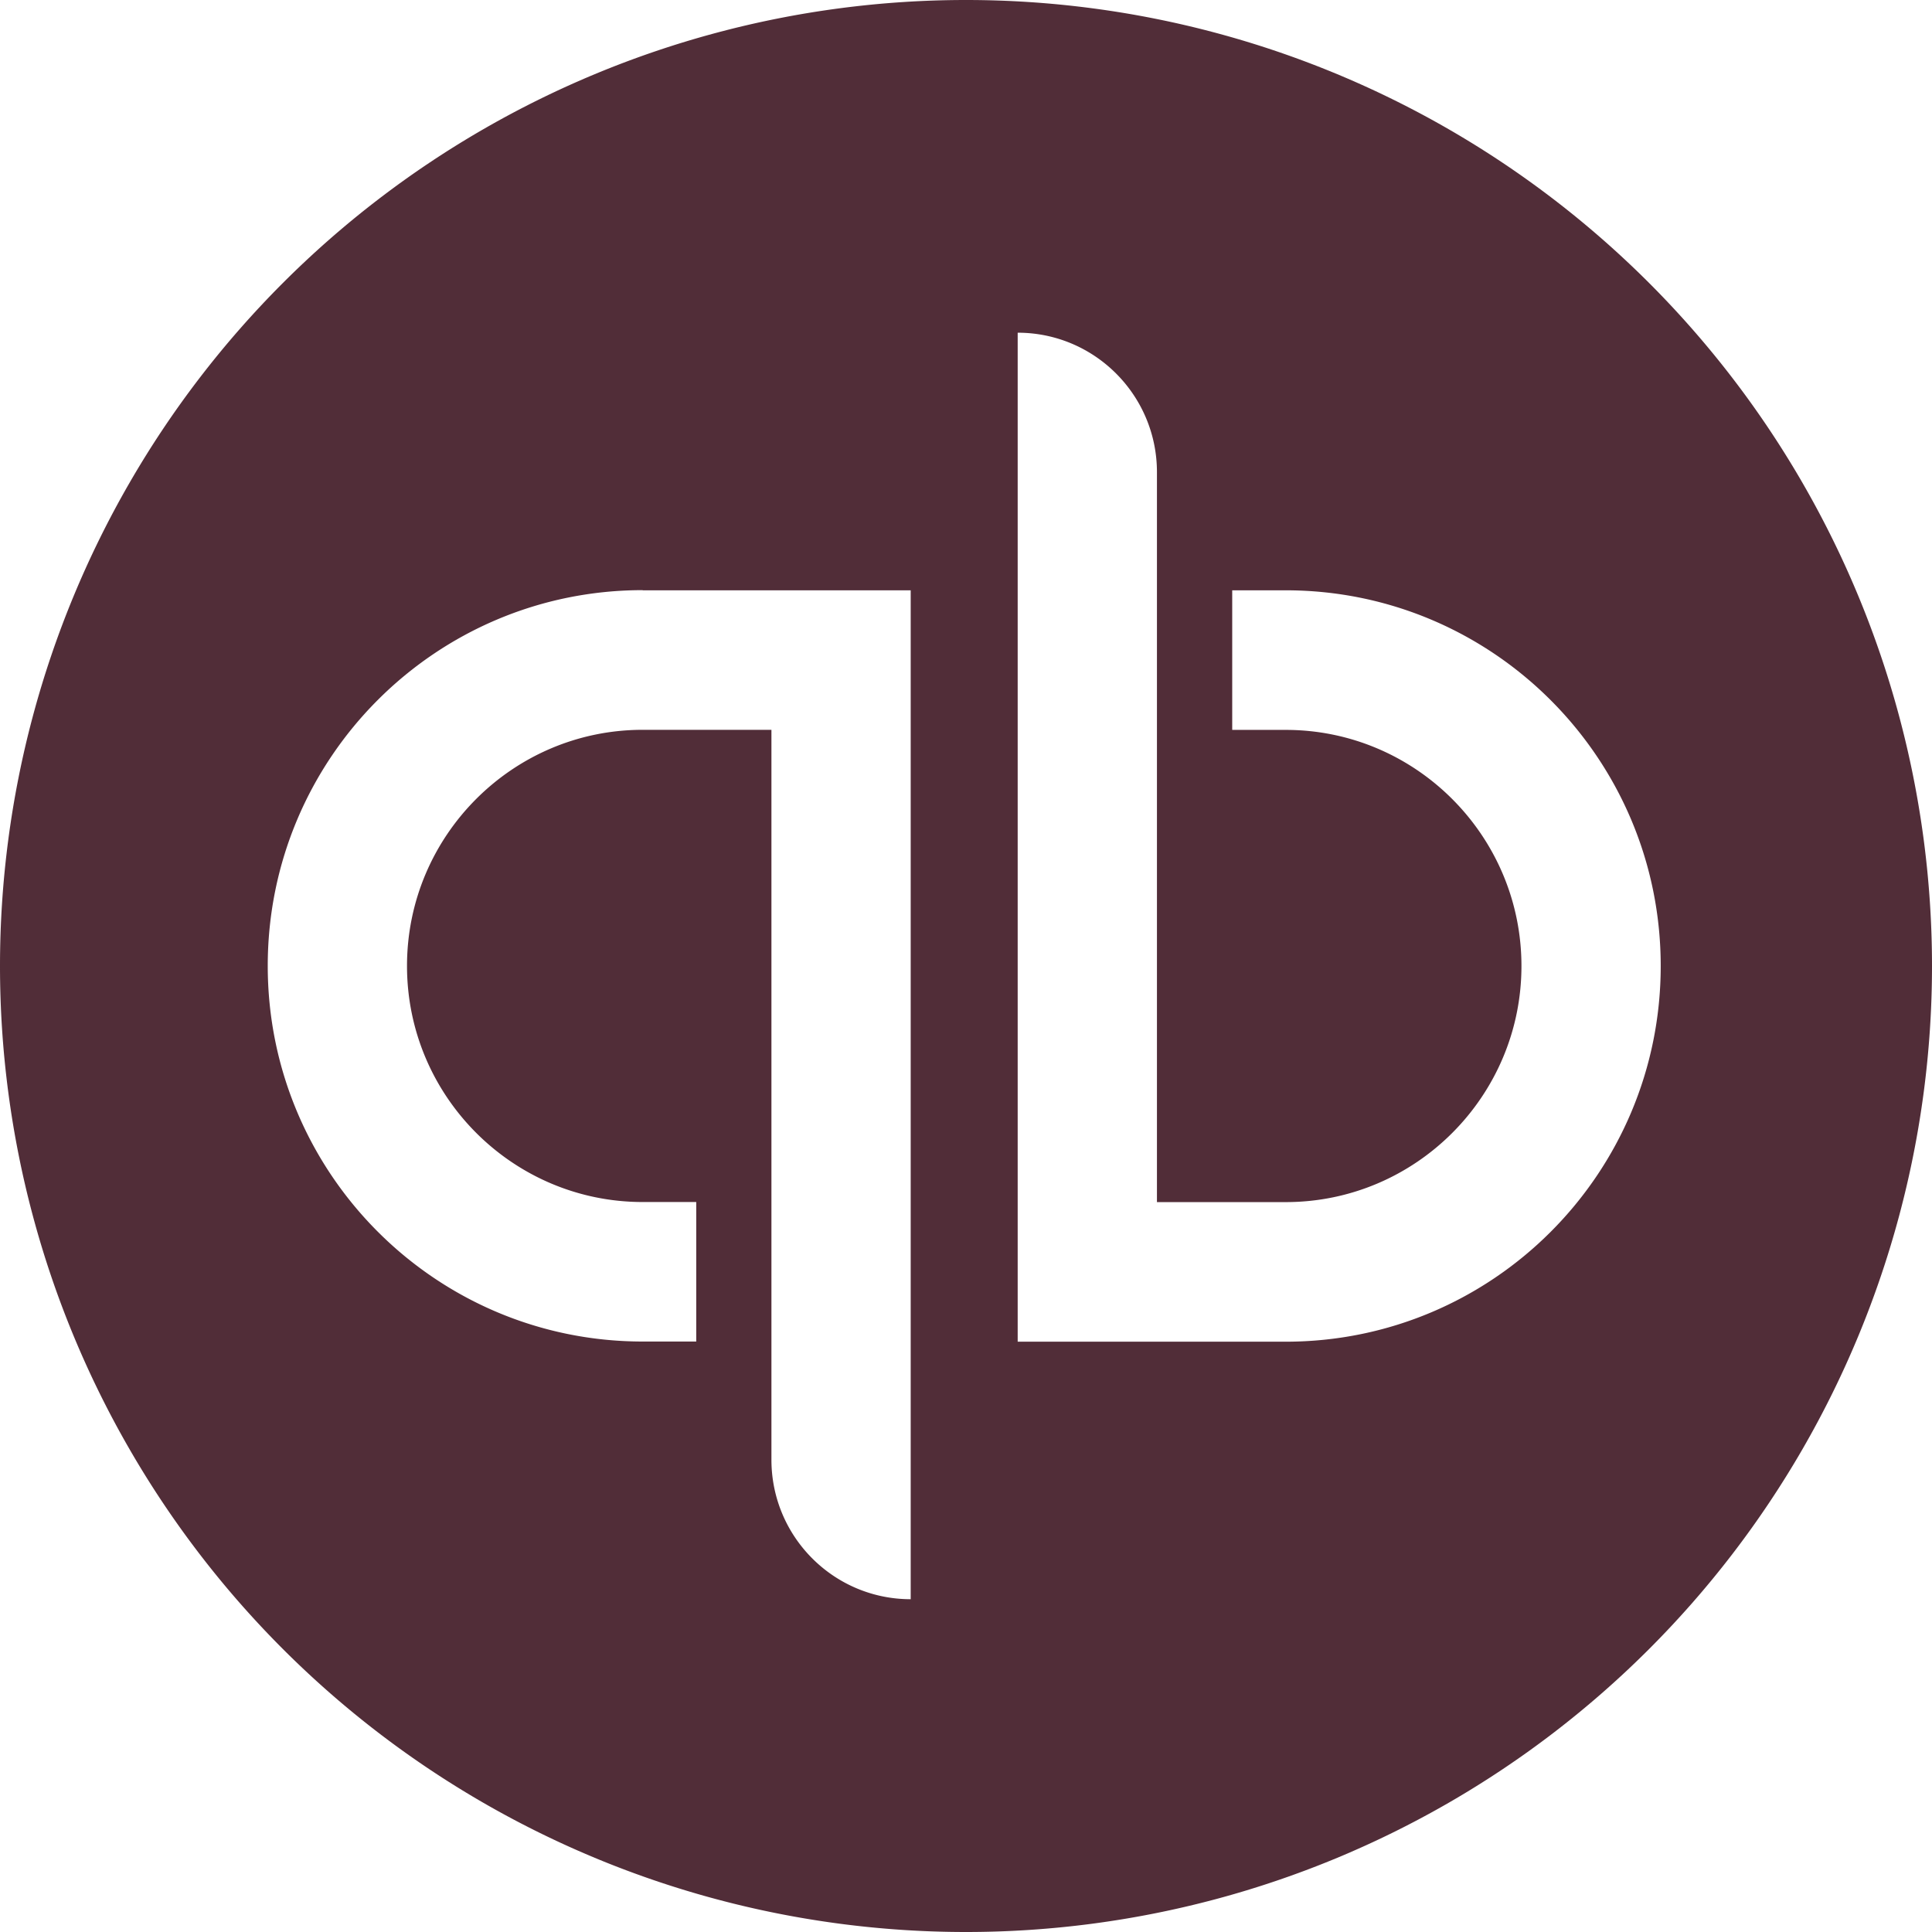
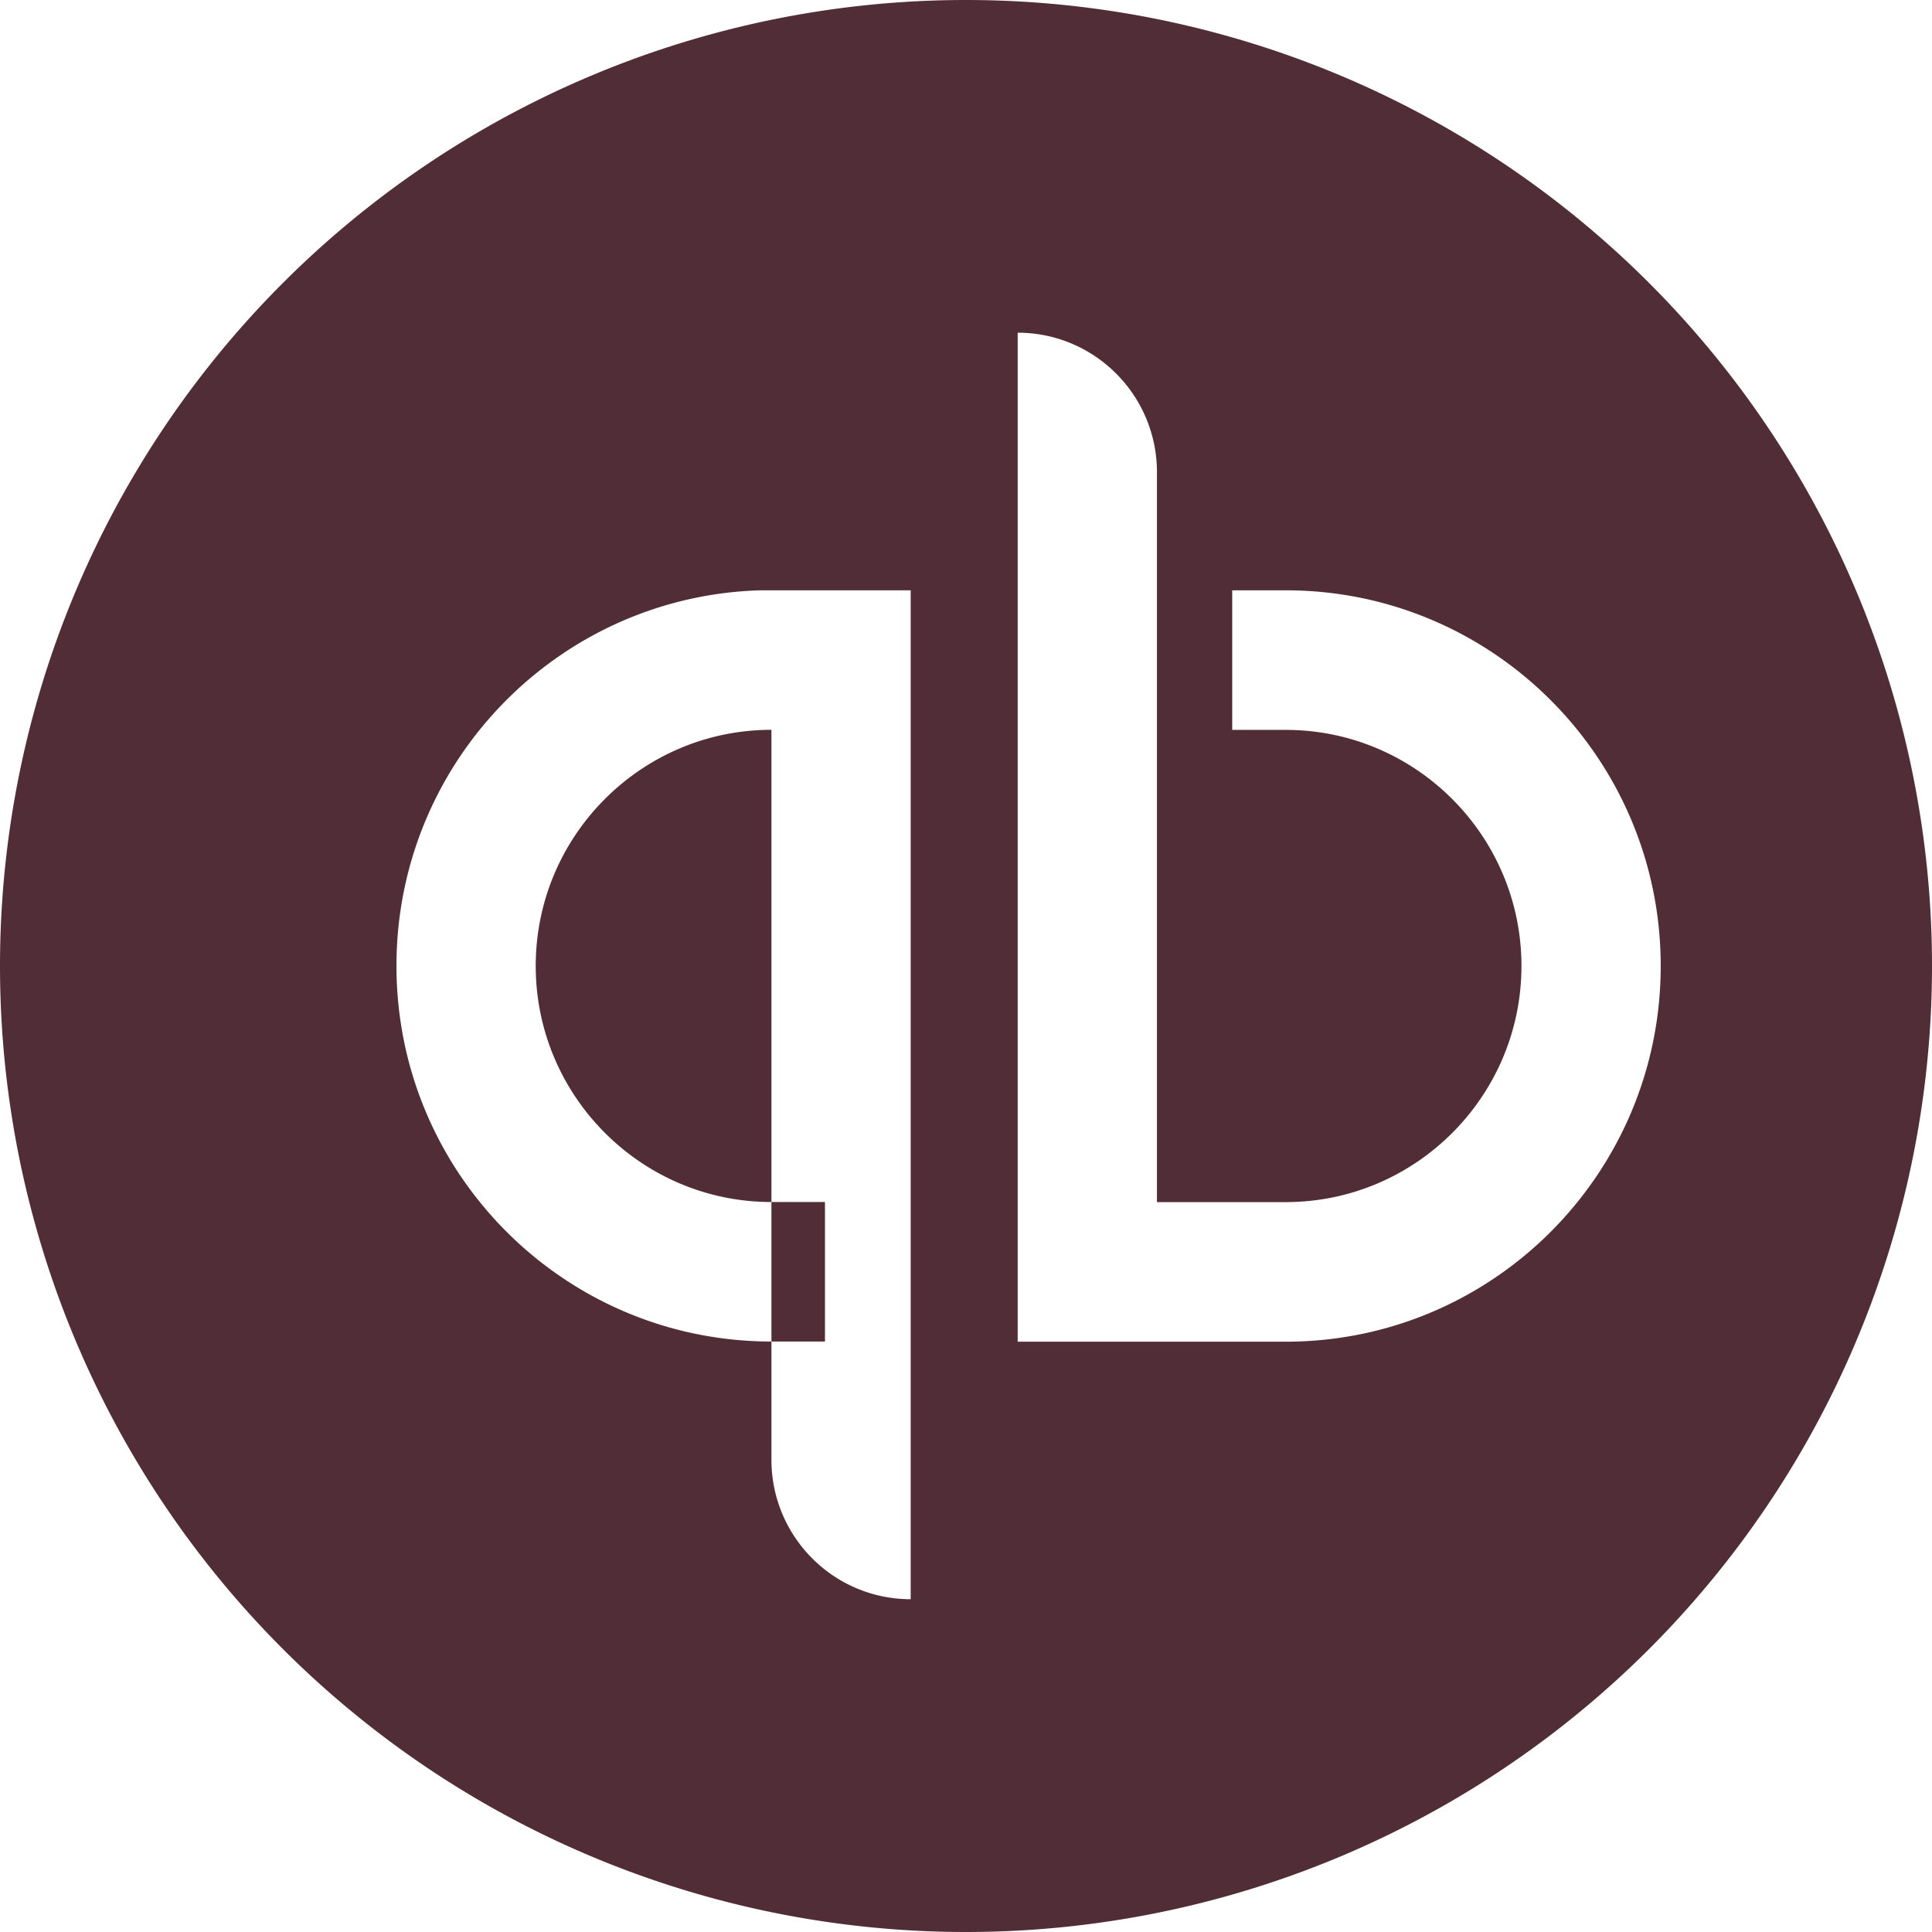
<svg xmlns="http://www.w3.org/2000/svg" role="img" width="32px" height="32px" viewBox="0 0 24 24">
  <title>QuickBooks</title>
-   <path fill="#512d38" d="M12 0A12 12 0 0 0 0 12a12 12 0 0 0 12 12 12 12 0 0 0 12-12A12 12 0 0 0 12 0zm.642 4.133c.955 0 1.73.776 1.73 1.733v9.067h1.6c1.614 0 2.928-1.316 2.928-2.933 0-1.617-1.314-2.933-2.928-2.933h-.665V7.333h.665c2.572 0 4.658 2.09 4.658 4.667 0 2.577-2.086 4.667-4.658 4.667H12.642zM7.984 7.333h3.329v12.533c-.956 0-1.73-.776-1.73-1.733V9.066H7.984c-1.615 0-2.928 1.316-2.928 2.933 0 1.617 1.313 2.933 2.928 2.933h.665v1.733h-.665c-2.572 0-4.658-2.089-4.658-4.667 0-2.577 2.085-4.667 4.658-4.667Z" />
+   <path fill="#512d38" d="M12 0A12 12 0 0 0 0 12a12 12 0 0 0 12 12 12 12 0 0 0 12-12A12 12 0 0 0 12 0zm.642 4.133c.955 0 1.73.776 1.73 1.733v9.067h1.6c1.614 0 2.928-1.316 2.928-2.933 0-1.617-1.314-2.933-2.928-2.933h-.665V7.333h.665c2.572 0 4.658 2.09 4.658 4.667 0 2.577-2.086 4.667-4.658 4.667H12.642zM7.984 7.333h3.329v12.533c-.956 0-1.73-.776-1.73-1.733V9.066c-1.615 0-2.928 1.316-2.928 2.933 0 1.617 1.313 2.933 2.928 2.933h.665v1.733h-.665c-2.572 0-4.658-2.089-4.658-4.667 0-2.577 2.085-4.667 4.658-4.667Z" />
</svg>